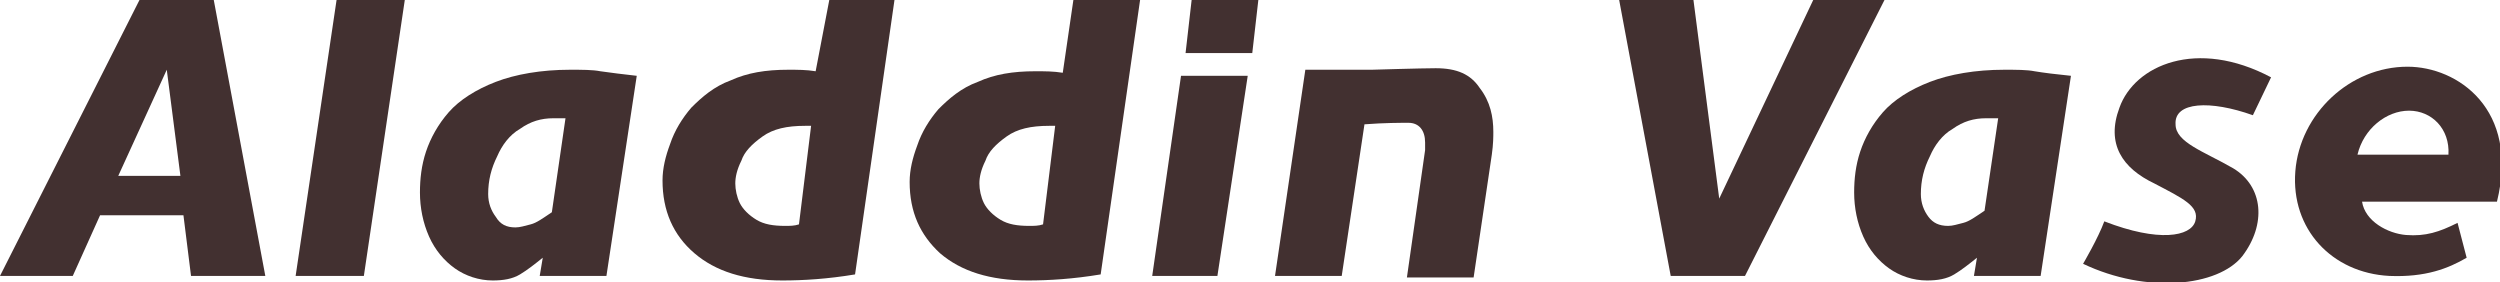
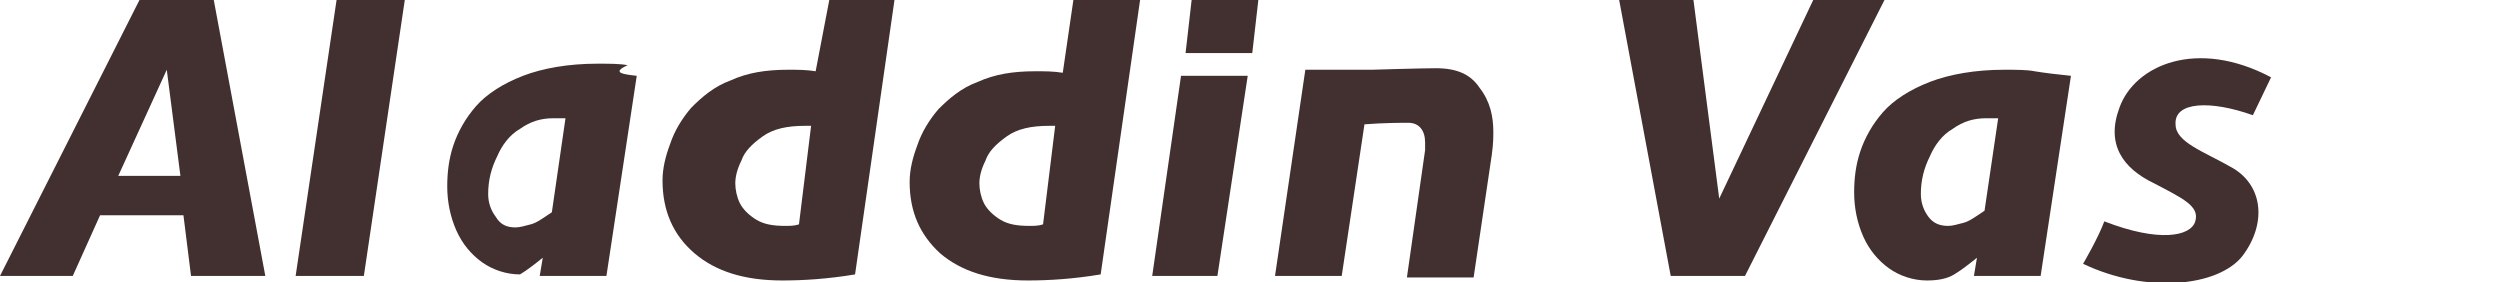
<svg xmlns="http://www.w3.org/2000/svg" version="1.1" id="レイヤー_1" x="0px" y="0px" viewBox="0 0 164.9 18.6" style="enable-background:new 0 0 164.9 18.6;" xml:space="preserve">
  <style type="text/css">
	.st0{fill:#423030;}
</style>
  <g id="页面-1">
    <g id="aladdin-all-logo" transform="translate(0, -100)">
      <g id="Aladdin_Vase_Logo" transform="translate(0, 100)">
        <path id="形状" class="st0" d="M17.5,18.2h-4.9l-0.5-4H6.6l-1.8,4H0L9.2,0h4.9L17.5,18.2z M11.9,11.6l-0.9-7l-3.2,7H11.9z" />
        <polygon id="路径" class="st0" points="119.6,0 124.3,0 115.1,18.2 110.2,18.2 106.8,0 111.7,0 113.4,13.1    " />
        <polygon id="路径_00000155852261125763916430000003565051752310217112_" class="st0" points="26.7,0 24,18.2 19.5,18.2 22.2,0         " />
-         <path id="形状_00000011010084636172337140000011609363789883213492_" class="st0" d="M42,5l-2,13.2h-4.4l0.2-1.2     c-0.5,0.4-1,0.8-1.5,1.1c-0.5,0.3-1.1,0.4-1.8,0.4c-0.9,0-1.8-0.3-2.5-0.8s-1.3-1.2-1.7-2.1c-0.4-0.9-0.6-1.9-0.6-2.9     c0-0.9,0.1-1.8,0.4-2.7s0.8-1.8,1.5-2.6s1.8-1.5,3.1-2s3-0.8,4.9-0.8c0.8,0,1.5,0,2,0.1C40.3,4.8,41.1,4.9,42,5 M37.3,7.8h-0.8     c-0.8,0-1.5,0.2-2.2,0.7c-0.7,0.4-1.2,1.1-1.5,1.8c-0.4,0.8-0.6,1.6-0.6,2.5c0,0.6,0.2,1.1,0.5,1.5C33,14.8,33.4,15,34,15     c0.3,0,0.6-0.1,1-0.2c0.4-0.1,0.8-0.4,1.4-0.8L37.3,7.8z" />
+         <path id="形状_00000011010084636172337140000011609363789883213492_" class="st0" d="M42,5l-2,13.2h-4.4l0.2-1.2     c-0.5,0.4-1,0.8-1.5,1.1c-0.9,0-1.8-0.3-2.5-0.8s-1.3-1.2-1.7-2.1c-0.4-0.9-0.6-1.9-0.6-2.9     c0-0.9,0.1-1.8,0.4-2.7s0.8-1.8,1.5-2.6s1.8-1.5,3.1-2s3-0.8,4.9-0.8c0.8,0,1.5,0,2,0.1C40.3,4.8,41.1,4.9,42,5 M37.3,7.8h-0.8     c-0.8,0-1.5,0.2-2.2,0.7c-0.7,0.4-1.2,1.1-1.5,1.8c-0.4,0.8-0.6,1.6-0.6,2.5c0,0.6,0.2,1.1,0.5,1.5C33,14.8,33.4,15,34,15     c0.3,0,0.6-0.1,1-0.2c0.4-0.1,0.8-0.4,1.4-0.8L37.3,7.8z" />
        <path id="形状_00000013194346061414199640000016138962885091099567_" class="st0" d="M136.6,5l-2,13.2h-4.4l0.2-1.2     c-0.5,0.4-1,0.8-1.5,1.1c-0.5,0.3-1.1,0.4-1.8,0.4c-0.9,0-1.8-0.3-2.5-0.8s-1.3-1.2-1.7-2.1c-0.4-0.9-0.6-1.9-0.6-2.9     c0-0.9,0.1-1.8,0.4-2.7s0.8-1.8,1.5-2.6s1.8-1.5,3.1-2s3-0.8,4.9-0.8c0.8,0,1.5,0,2,0.1C134.8,4.8,135.6,4.9,136.6,5 M131.8,7.8     H131c-0.8,0-1.5,0.2-2.2,0.7c-0.7,0.4-1.2,1.1-1.5,1.8c-0.4,0.8-0.6,1.6-0.6,2.5c0,0.6,0.2,1.1,0.5,1.5s0.7,0.6,1.3,0.6     c0.3,0,0.6-0.1,1-0.2c0.4-0.1,0.8-0.4,1.4-0.8L131.8,7.8z" />
        <path id="形状_00000086691351099773801510000009593573902980717465_" class="st0" d="M59,0l-2.6,18.1c-1.8,0.3-3.4,0.4-4.8,0.4     c-2.5,0-4.4-0.6-5.8-1.8c-1.4-1.2-2.1-2.8-2.1-4.8c0-0.8,0.2-1.6,0.5-2.4c0.3-0.9,0.8-1.7,1.4-2.4c0.7-0.7,1.5-1.4,2.6-1.8     c1.1-0.5,2.3-0.7,3.8-0.7c0.6,0,1.2,0,1.8,0.1L54.7,0H59z M53.5,8.3c-0.1,0-0.2,0-0.4,0c-1.2,0-2.1,0.2-2.8,0.7s-1.2,1-1.4,1.6     c-0.3,0.6-0.4,1.1-0.4,1.5s0.1,0.9,0.3,1.3c0.2,0.4,0.6,0.8,1.1,1.1s1.1,0.4,1.9,0.4c0.3,0,0.6,0,0.9-0.1L53.5,8.3z" />
        <path id="形状_00000064326854621224557440000003639163467251867807_" class="st0" d="M75.2,0l-2.6,18.1     c-1.8,0.3-3.4,0.4-4.8,0.4c-2.5,0-4.4-0.6-5.8-1.8c-1.3-1.2-2-2.7-2-4.7c0-0.8,0.2-1.6,0.5-2.4c0.3-0.9,0.8-1.7,1.4-2.4     c0.7-0.7,1.5-1.4,2.6-1.8c1.1-0.5,2.3-0.7,3.8-0.7c0.6,0,1.2,0,1.8,0.1L70.8,0H75.2z M69.6,8.3c-0.1,0-0.2,0-0.4,0     c-1.2,0-2.1,0.2-2.8,0.7c-0.7,0.5-1.2,1-1.4,1.6c-0.3,0.6-0.4,1.1-0.4,1.5s0.1,0.9,0.3,1.3c0.2,0.4,0.6,0.8,1.1,1.1     s1.1,0.4,1.9,0.4c0.3,0,0.6,0,0.9-0.1L69.6,8.3z" />
        <path id="形状_00000005244960946146525280000001216586898540425905_" class="st0" d="M77.9,5h4.4l-2,13.2H76L77.9,5z M82.6,3.5     h-4.4L78.6,0H83L82.6,3.5z" />
        <path id="路径_00000051344908777119206960000012761328104353862022_" class="st0" d="M98.5,8.7c0,0.3,0,0.8-0.1,1.5l-1.2,8.1     h-4.4L94,9.9c0-0.1,0-0.3,0-0.5c0-0.8-0.4-1.3-1.1-1.3c-0.5,0-1.6,0-2.9,0.1l-1.5,10h-4.4l2-13.6h4.4c0,0,3.3-0.1,4.2-0.1     c1.4,0,2.3,0.4,2.9,1.3C98.3,6.7,98.5,7.7,98.5,8.7" />
-         <path id="路径_00000062186665922568966870000008042188989297950894_" class="st0" d="M97.2,8.6c0,0.3,0,0.8-0.1,1.5" />
-         <path id="形状_00000097501896494045201830000003634883950260947882_" class="st0" d="M155.5,10.2c0.4-1.7,1.9-2.9,3.4-2.9     s2.7,1.2,2.6,2.9H155.5z M158.8,4.4c-3.8,0-7.1,3.1-7.4,6.9c-0.3,3.8,2.4,6.7,6.2,6.9c2.4,0.1,3.9-0.5,5.1-1.2l-0.6-2.3     c-1.2,0.6-2.1,0.9-3.4,0.8c-1.2-0.1-2.7-0.9-2.9-2.2h8.9C166.2,7.2,162.1,4.4,158.8,4.4" />
        <path id="路径_00000108998659111087072230000006227262773402762684_" class="st0" d="M148.6,7.6l1.2-2.5c-4.9-2.6-9-0.8-10,2     c-0.9,2.4,0.2,4,2.3,5c1.9,1,3,1.5,2.7,2.5s-2.4,1.4-6,0c-0.4,1.1-1.4,2.8-1.4,2.8c4.2,2,8.9,1.5,10.5-0.5     c1.6-2.1,1.4-4.6-0.6-5.8c-1.9-1.1-3.8-1.7-3.8-2.9C143.4,6.7,145.8,6.6,148.6,7.6" />
      </g>
    </g>
  </g>
</svg>